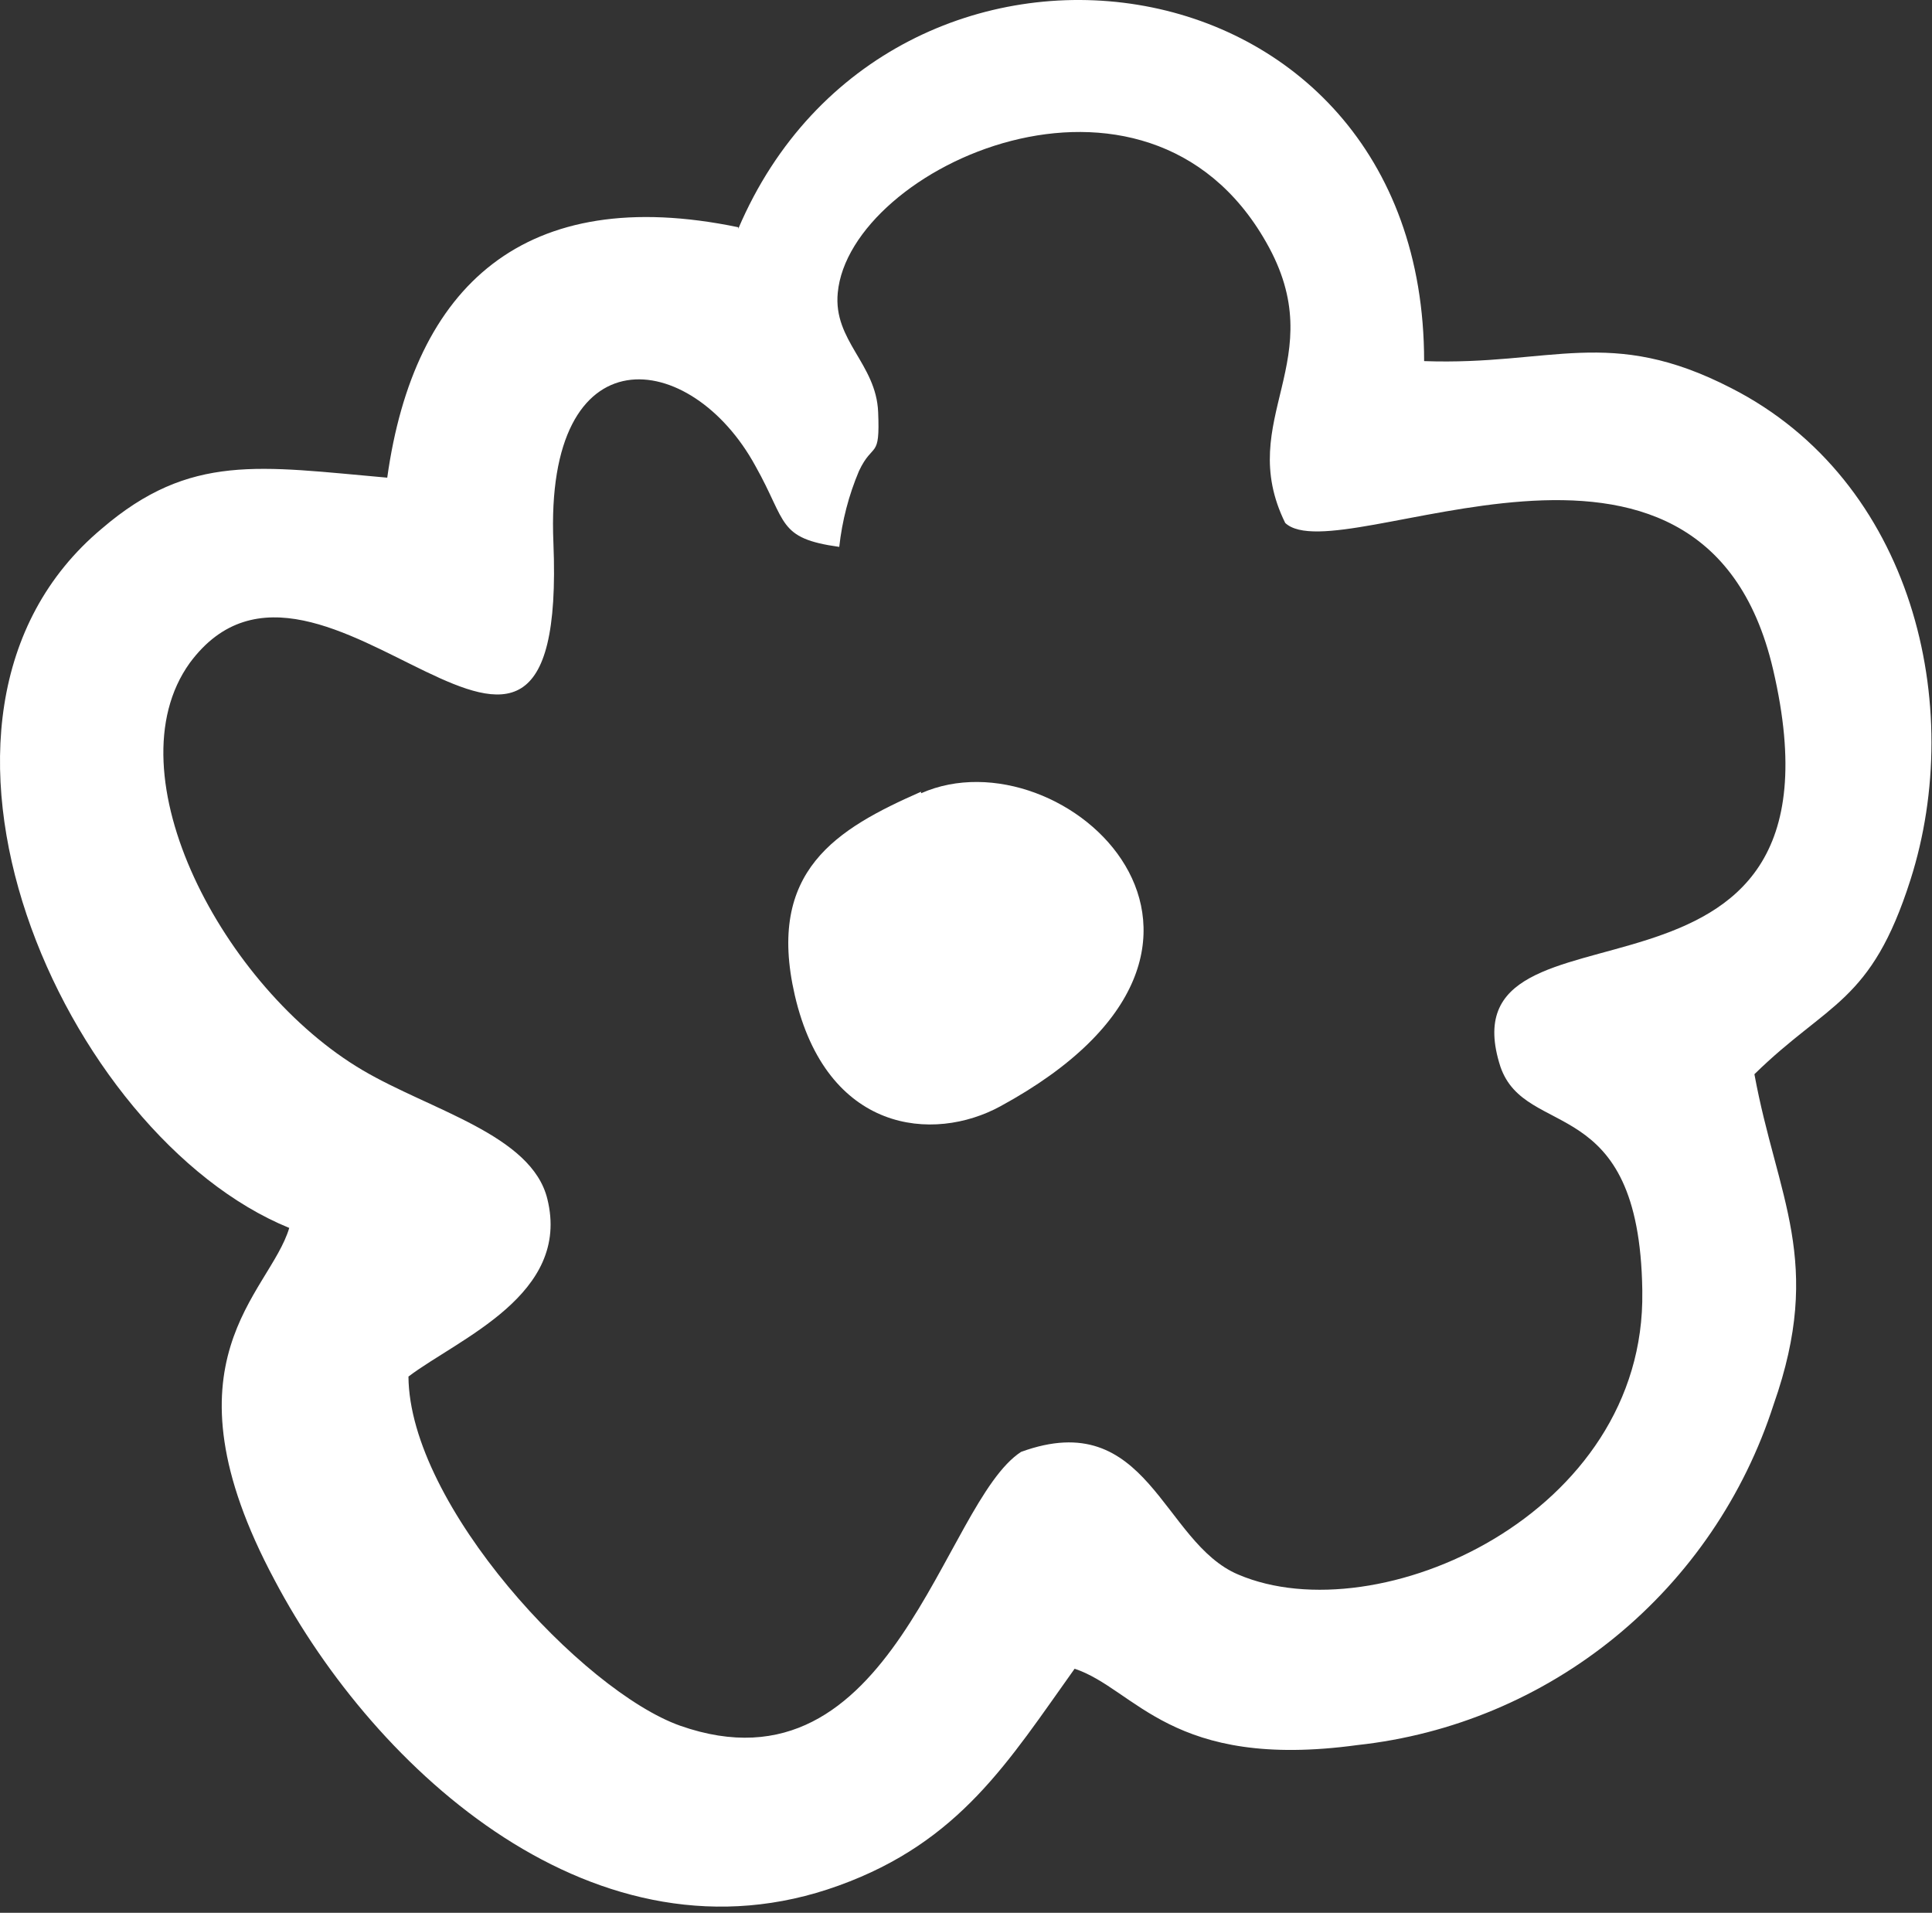
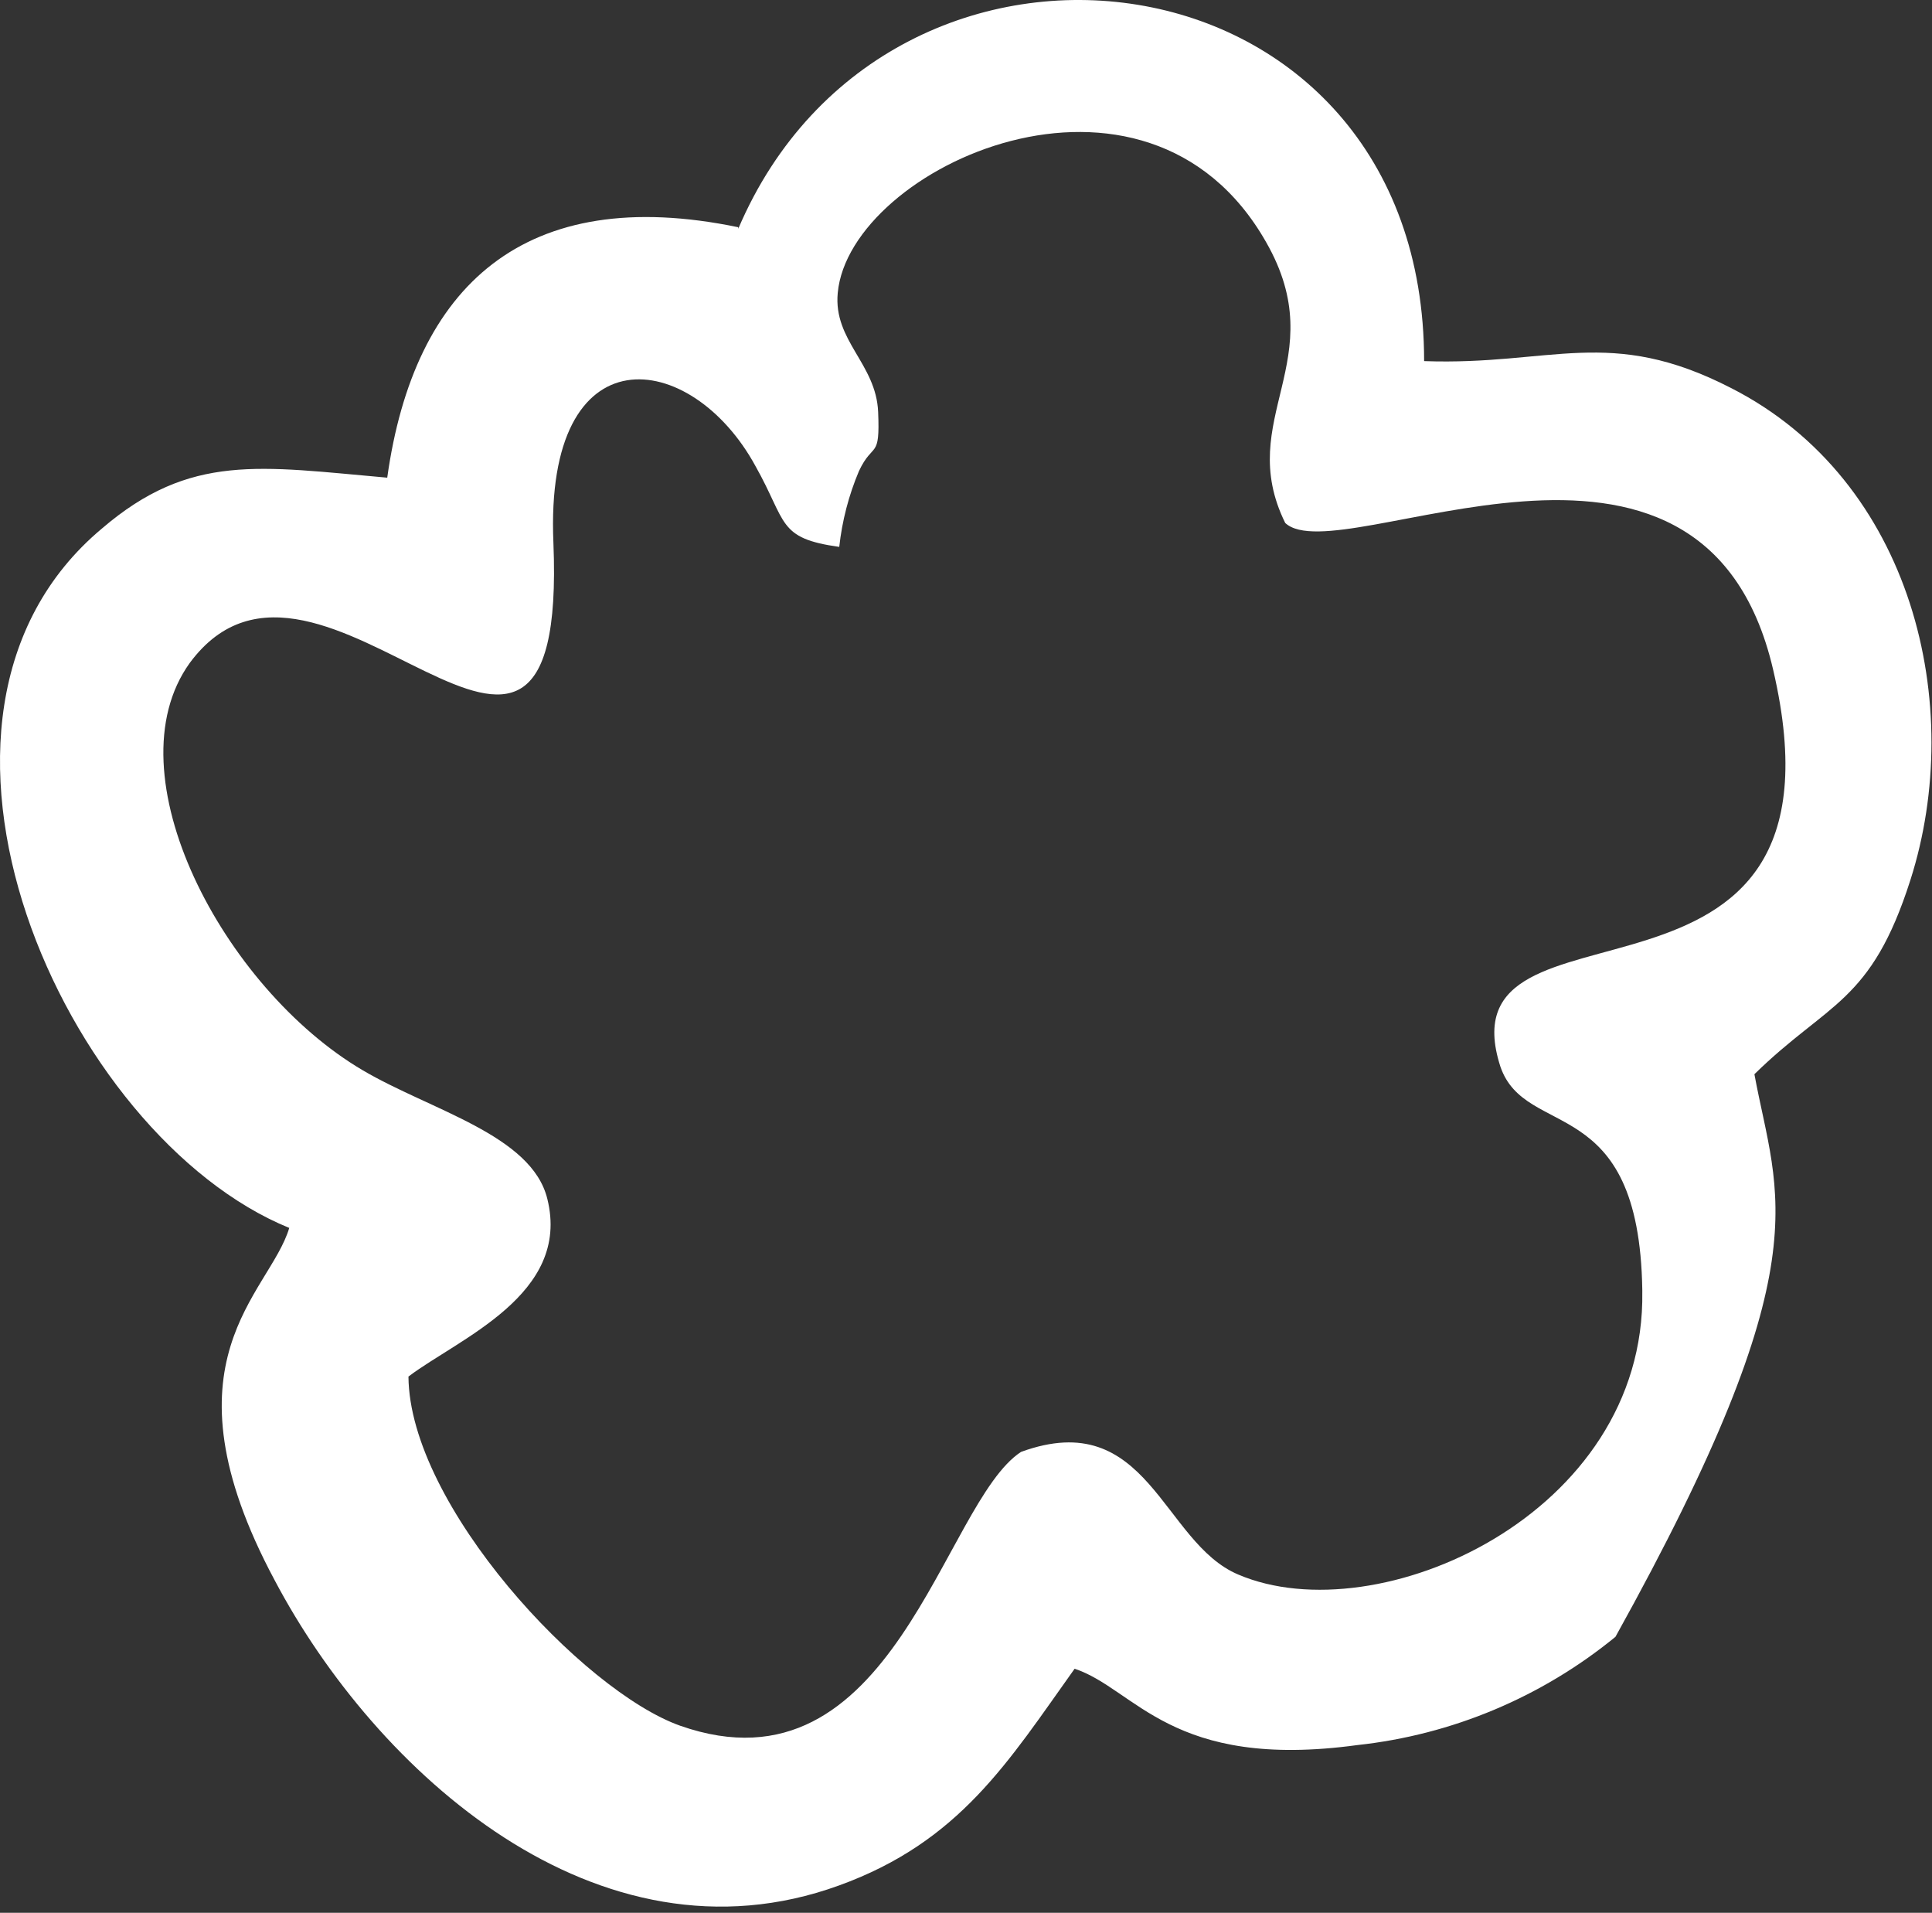
<svg xmlns="http://www.w3.org/2000/svg" width="99" height="98" viewBox="0 0 99 98" fill="none">
  <rect x="0" y="0" width="99" height="98" fill="#333333" stroke="none" />
-   <path fill-rule="evenodd" clip-rule="evenodd" d="M37.83 11.642C26.882 9.373 21.214 14.641 19.843 24.473C13.321 23.899 9.75 23.195 5.221 27.08C-6.348 36.755 3.306 58.217 14.822 62.911C13.813 66.301 8.042 69.691 14.072 80.957C19.248 90.762 30.609 101.089 42.98 96.604C49.191 94.361 51.676 90.241 55.066 85.495C58.197 86.538 60.009 90.71 69.558 89.406C74.404 88.881 78.996 86.955 82.78 83.86C86.564 80.764 89.379 76.631 90.884 71.96C93.472 64.606 91.065 61.373 89.9 55.036C93.679 51.333 95.878 51.411 97.897 45.074C100.744 36.155 98.027 24.629 88.71 19.883C82.473 16.675 79.522 18.735 72.975 18.501C72.975 -2.987 45.568 -6.43 37.83 11.72V11.642ZM84.155 66.171C84.336 77.593 70.594 83.721 63.451 80.67C59.543 79.027 58.844 72.012 52.322 74.385C48.311 76.993 45.775 92.249 34.853 88.415C29.858 86.642 20.981 77.124 20.93 70.526C23.518 68.57 29.263 66.327 28.047 61.425C27.244 58.139 22.069 56.887 18.575 54.827C11.458 50.629 5.635 39.65 9.724 33.965C16.375 24.968 29.108 46.195 28.358 27.811C27.892 16.884 35.423 17.849 38.709 23.873C40.34 26.767 39.822 27.576 43.005 28.019C43.152 26.681 43.492 25.372 44.015 24.134C44.74 22.595 45.102 23.586 44.998 21.108C44.895 18.631 42.695 17.458 42.928 15.006C43.523 8.539 58.714 1.576 64.874 12.398C68.342 18.448 63.218 21.448 65.858 26.794C68.653 29.401 87.234 18.735 90.858 34.304C95.413 53.836 73.751 44.917 76.883 54.645C78.177 58.426 84 55.87 84.155 66.093V66.171Z" fill="white" />
-   <path fill-rule="evenodd" clip-rule="evenodd" d="M47.198 40.563C42.876 42.467 39.253 44.605 40.728 50.994C42.359 58.035 47.819 58.557 51.262 56.679C66.453 48.413 54.496 37.408 47.198 40.642" fill="white" />
+   <path fill-rule="evenodd" clip-rule="evenodd" d="M37.83 11.642C26.882 9.373 21.214 14.641 19.843 24.473C13.321 23.899 9.75 23.195 5.221 27.08C-6.348 36.755 3.306 58.217 14.822 62.911C13.813 66.301 8.042 69.691 14.072 80.957C19.248 90.762 30.609 101.089 42.98 96.604C49.191 94.361 51.676 90.241 55.066 85.495C58.197 86.538 60.009 90.71 69.558 89.406C74.404 88.881 78.996 86.955 82.78 83.86C93.472 64.606 91.065 61.373 89.9 55.036C93.679 51.333 95.878 51.411 97.897 45.074C100.744 36.155 98.027 24.629 88.71 19.883C82.473 16.675 79.522 18.735 72.975 18.501C72.975 -2.987 45.568 -6.43 37.83 11.72V11.642ZM84.155 66.171C84.336 77.593 70.594 83.721 63.451 80.67C59.543 79.027 58.844 72.012 52.322 74.385C48.311 76.993 45.775 92.249 34.853 88.415C29.858 86.642 20.981 77.124 20.93 70.526C23.518 68.57 29.263 66.327 28.047 61.425C27.244 58.139 22.069 56.887 18.575 54.827C11.458 50.629 5.635 39.65 9.724 33.965C16.375 24.968 29.108 46.195 28.358 27.811C27.892 16.884 35.423 17.849 38.709 23.873C40.34 26.767 39.822 27.576 43.005 28.019C43.152 26.681 43.492 25.372 44.015 24.134C44.74 22.595 45.102 23.586 44.998 21.108C44.895 18.631 42.695 17.458 42.928 15.006C43.523 8.539 58.714 1.576 64.874 12.398C68.342 18.448 63.218 21.448 65.858 26.794C68.653 29.401 87.234 18.735 90.858 34.304C95.413 53.836 73.751 44.917 76.883 54.645C78.177 58.426 84 55.87 84.155 66.093V66.171Z" fill="white" />
</svg>